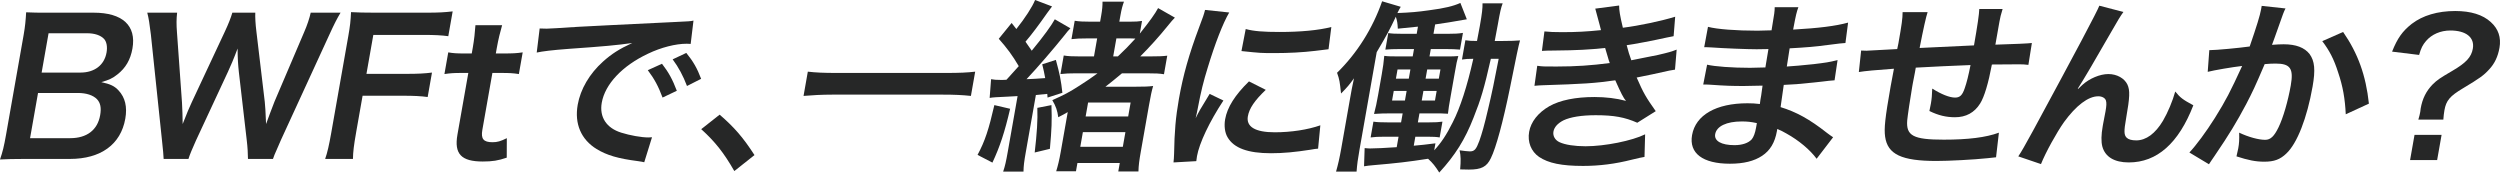
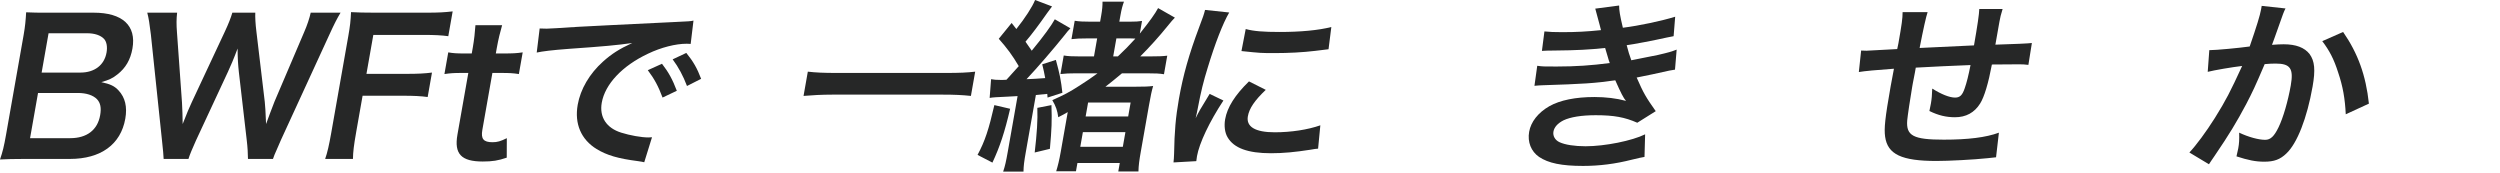
<svg xmlns="http://www.w3.org/2000/svg" id="b" width="1232.672" height="85.072" viewBox="0 0 1232.672 85.072">
  <g id="c">
    <path d="m11.823,78.368c-5.336,0-8.02.09-11.823.271,1.315-3.805,1.962-6.433,2.984-12.231L11.659,17.214c.735-4.167,1.034-7.429,1.229-11.144,3.832.182,5.304.182,11.56.182h21.711c14.259,0,21.145,6.341,19.148,17.667-.975,5.526-3.35,9.603-7.404,12.774-2.36,1.903-4.159,2.718-7.939,3.805,4.516.997,6.473,1.903,8.557,4.167,3.165,3.442,4.298,7.973,3.26,13.861-2.236,12.684-12.054,19.841-27.325,19.841H11.823Zm3.001-10.238h19.779c8.188,0,13.491-3.986,14.785-11.325.639-3.624.15-6.07-1.554-7.882-1.948-1.993-5.253-3.081-9.484-3.081h-19.595l-3.93,22.287Zm24.838-32.343c6.992,0,11.786-3.715,12.873-9.875.511-2.899.022-5.346-1.21-6.705-1.704-1.812-4.657-2.809-8.336-2.809h-19.043l-3.418,19.388h19.135Z" fill="#262727" stroke-width="0" />
    <path d="m122.267,78.368c.015-2.175-.218-6.07-.595-9.15l-3.9-33.703c-.389-3.533-.61-6.976-.623-11.596-1.923,5.164-3.466,8.697-4.805,11.596l-15.694,33.703c-1.823,4.077-3.07,6.976-3.729,9.15h-12.235q-.061-2.265-.838-9.332l-5.458-52.003c-.637-5.255-1.062-8.063-1.779-10.781h14.72c-.359,3.08-.379,5.798-.069,9.784l2.469,34.518c.148,2.809.346,7.429.338,10.6,2.187-5.617,3.278-8.154,4.461-10.69l16.377-34.971c1.775-3.805,2.946-6.795,3.653-9.241h11.315c-.107,2.174.098,5.707.519,9.059l4.153,34.881c.228,2.355.369,4.167.643,10.962q.828-2.084,1.938-5.255c.532-1.449,1.891-4.982,2.219-5.798l14.578-34.156c1.527-3.442,2.734-7.157,3.273-9.693h14.72c-1.831,3.08-3.09,5.526-5.489,10.781l-23.872,51.913c-1.092,2.537-1.839,4.167-2.167,4.983q-1.183,2.537-1.795,4.439h-12.327Z" fill="#262727" stroke-width="0" />
    <path d="m175.592,65.321c-1.134,6.433-1.509,9.603-1.564,13.046h-13.707c1.095-3.081,1.95-6.886,3.004-12.865l8.419-47.745c.878-4.982,1.158-7.61,1.341-11.778,3.739.182,6.023.272,11.635.272h25.759c5.796,0,8.772-.182,12.716-.634l-2.157,12.23c-3.232-.453-6.604-.634-12.492-.634h-24.471l-3.387,19.207h19.687c5.704,0,8.955-.182,12.623-.634l-2.125,12.049c-3.324-.453-6.788-.634-12.399-.634h-19.688l-3.195,18.12Z" fill="#262727" stroke-width="0" />
    <path d="m247.583,12.412c-.927,3.171-1.89,7.067-2.609,11.144l-.496,2.809h3.864c4.324,0,6.364-.091,9.388-.543l-1.885,10.69c-2.956-.453-4.688-.543-8.919-.543h-4.14l-4.953,28.085c-.783,4.439.585,6.07,5.001,6.07,2.392,0,3.944-.453,7.067-1.993l-.038,9.604c-4.211,1.45-7.051,1.903-11.834,1.903-10.58,0-14.157-3.715-12.479-13.228l5.367-30.44h-3.495c-3.404,0-5.168.09-8.284.543l1.885-10.69c2.587.453,4.319.543,8.183.543h3.404l.496-2.809c.687-3.896,1.114-7.882,1.321-11.144h13.156Z" fill="#262727" stroke-width="0" />
    <path d="m266.09,14.043c2.008.091,3.02.091,3.479.091q1.656,0,15.339-.906c6.779-.362,22.654-1.178,47.425-2.355,7.607-.362,8.067-.362,9.604-.725l-1.385,11.506q-.996-.091-1.916-.091c-5.52,0-12.647,1.812-19.078,4.892-12.738,5.98-21.235,15.04-22.849,24.19-1.246,7.066,2.303,12.502,9.631,14.768,4.269,1.359,9.98,2.355,13.292,2.355.092,0,.92,0,1.855-.09l-3.828,12.321c-1.148-.271-1.332-.271-3.032-.543-9.896-1.269-15.404-2.899-20.472-5.979-7.633-4.711-10.967-12.412-9.305-21.834,1.357-7.701,5.828-15.311,12.494-21.291,4.15-3.714,7.894-6.161,14.4-9.15-7.643,1.087-13.443,1.631-31.514,2.899-8.299.634-12.627,1.178-15.59,1.812l1.449-11.869Zm60.317,17.395c3.297,4.259,5.174,7.701,7.312,13.318l-7.031,3.352c-2.062-5.526-3.999-9.15-7.279-13.499l6.999-3.171Zm12.327,10.963c-1.881-4.983-4.167-9.241-7.067-13.137l6.723-3.171c3.405,4.167,5.373,7.611,7.315,12.774l-6.971,3.534Z" fill="#262727" stroke-width="0" />
-     <path d="m354.83,56.533c7.345,6.342,11.618,11.325,17.184,19.932l-9.945,7.882c-5.134-8.97-9.419-14.405-16.321-20.657l9.082-7.157Z" fill="#262727" stroke-width="0" />
    <path d="m478.724,47.292c-4.152-.453-8.352-.634-13.872-.634h-54.461c-5.151,0-9.983.272-14.187.634l2.109-11.959c3.876.453,7.983.634,13.963.634h54.462c6.163,0,10.427-.181,14.095-.634l-2.108,11.959Z" fill="#262727" stroke-width="0" />
    <path d="m498.061,53.634c-2.673,11.506-5.039,18.663-8.729,26.545l-7.333-3.805c3.698-6.886,5.533-12.594,8.285-24.552l7.776,1.812Zm-1.8-14.314q3.523-3.805,6.058-6.704c-3.182-5.436-5.794-8.879-9.855-13.5l6.342-7.792,2.324,2.99c4.254-5.345,7.913-10.963,9.24-14.315l8.364,3.171c-.711.906-1.315,1.721-2.415,3.261-4.306,6.161-7.665,10.6-10.68,14.133,1.397,1.994,1.836,2.627,3.081,4.439,5.97-7.248,9.625-12.322,11.379-15.492l7.681,4.439c-1.003.997-1.483,1.631-3.139,3.715-5.074,6.342-13.283,15.854-18.489,21.381,2.684-.091,5.751-.272,9.203-.544-.561-3.081-.725-3.715-1.47-6.795l6.731-2.174c1.958,7.157,2.535,10.147,3.212,16.217l-7.315,2.355-.14-1.812c-3.284.362-3.56.362-5.616.544l-4.968,28.175c-.831,4.711-1.075,6.614-1.142,9.604h-10.027c.955-2.809,1.447-5.074,2.245-9.604l4.873-27.632c-1.028.091-2.7.182-4.924.272q-7.224.271-8.851.634l.709-9.241c1.608.271,2.42.362,4.72.362h1.104l1.764-.09Zm22.174,12.502c.282,7.792.115,11.868-.767,21.562l-7.495,1.812c1.093-9.332,1.54-16.036,1.306-22.016l6.956-1.359Zm11.871-15.673c-2.852,0-5.168.09-7.423.362l1.613-9.15c2.144.362,4.152.453,8.016.453h6.9l1.565-8.879h-4.784c-3.404,0-5.536.091-7.884.363l1.598-9.06c2.144.362,4.336.453,7.74.453h4.783l.543-3.08c.511-2.899.663-4.802.646-6.795h10.579c-.703,1.903-1.19,3.624-1.766,6.886l-.527,2.989h5.151c2.668,0,4.432-.09,6.044-.362l-1.102,6.251c5.074-6.342,7.521-9.785,9.028-12.593l8.277,4.711c-1.111,1.087-1.591,1.722-3.695,4.259-4.006,4.982-8.92,10.418-13.383,14.858h4.691c4.324,0,6.456-.091,8.62-.362l-1.614,9.15c-2.328-.363-3.968-.453-8.292-.453h-12.419c-3.239,2.718-5.167,4.258-8.158,6.613h14.352c4.508,0,7.099-.09,9.171-.362-.708,2.446-1.199,4.711-2.03,9.422l-4.042,22.921c-.767,4.349-1.09,6.704-1.173,9.784h-9.936l.735-4.167h-20.883l-.719,4.077h-9.751c.863-2.808,1.51-5.436,2.261-9.694l3.435-19.479c-1.54.906-2.355,1.359-4.679,2.537-.437-3.262-1.098-5.255-2.93-8.426,6.091-2.718,8.323-3.896,13.405-7.157,3.835-2.446,5.931-3.896,8.89-6.07h-10.855Zm2.35,36.239h20.975l1.278-7.248h-20.975l-1.278,7.248Zm2.636-14.948h20.975l1.214-6.886h-20.975l-1.214,6.886Zm15.895-29.625c3.195-2.99,5.666-5.527,8.633-8.788-1.732-.091-2.652-.091-3.848-.091h-5.52l-1.565,8.879h2.3Z" fill="#262727" stroke-width="0" />
    <path d="m578.615,80.089c.196-1.631.199-2.174.291-4.258.185-10.963.771-17.939,2.385-27.089,2.061-11.687,4.985-22.015,10.018-35.424,1.907-5.073,2.25-5.979,2.865-8.425l11.92,1.269c-3.15,5.345-7.055,15.492-10.572,27.089-2.118,6.794-3.428,12.14-4.911,20.021-.351,1.993-.571,2.718-1.062,4.983,1.571-3.171,1.867-3.805,6.893-11.959l6.784,3.262c-6.913,10.509-11.894,21.019-13.028,27.451-.096.543-.224,1.268-.34,2.446l-11.243.634Zm45.5-35.786c-5.526,5.255-8.145,9.15-8.832,13.046-.91,5.164,3.67,7.882,13.238,7.882,8.096,0,16.323-1.269,22.502-3.443l-1.109,11.506c-1.305.091-1.688.181-3.867.544-7.567,1.177-13.275,1.721-19.347,1.721-11.407,0-18.32-2.537-21.425-7.882-1.349-2.265-1.769-5.617-1.194-8.878,1.038-5.889,4.868-11.958,11.754-18.664l8.28,4.168Zm-9.891-29.988c3.948,1.087,8.76,1.449,16.763,1.449,10.212,0,19.095-.815,25.454-2.446l-1.381,10.962c-.752.091-2.164.272-6.676.815-6.016.725-13.07,1.087-19.878,1.087-6.715,0-6.808,0-16.383-.997l2.101-10.872Z" fill="#262727" stroke-width="0" />
-     <path d="m735.089,28.991c-3.308,14.587-4.895,19.932-8.517,28.992-4.2,10.781-9.07,18.573-16.919,27.089-1.94-3.081-3.218-4.711-5.518-6.795-9.932,1.541-15.379,2.175-27.054,3.171-1.872.182-2.992.272-4.512.543l.293-8.969c1.089.091,1.809.182,2.637.182,2.943,0,7.684-.272,13.175-.634l.911-5.164h-6.624c-3.495,0-5.075.09-7.147.362l1.374-7.791c1.792.272,3.432.362,7.02.362h6.624l.782-4.439h-5.612c-3.771,0-5.627.091-8.511.272.883-3.442,1.278-5.164,2.013-9.331l1.79-10.147c.735-4.167.882-5.526,1.245-9.15,2.068.272,3.264.272,8.324.272h5.703l.639-3.624h-6.991c-3.22,0-4.983.09-7.132.271l1.438-8.153c1.793.271,3.34.362,7.02.362h6.992l.623-3.534c-3.744.363-5.155.544-9.928.997-.148-2.809-.28-3.624-.984-5.889-3.223,6.795-4.046,8.335-9.432,17.485l-8.467,48.017c-.862,4.892-1.17,7.157-1.457,10.872h-10.119c.959-3.352,1.719-6.614,2.549-11.325l4.233-24.009c.719-4.077,1.214-6.885,2.069-10.69-2.199,3.08-3.251,4.349-6.386,7.519-.634-5.798-.733-6.794-1.967-10.237,9.772-9.513,17.558-21.834,22.222-35.243l9.18,2.718c-.668,1.178-.775,1.269-1.646,3.081,6.672-.271,9.847-.543,15.603-1.359,7.72-.997,12.051-2.083,15.45-3.624l3.178,8.063c-8.643,1.54-10.146,1.721-15.626,2.537l-.815,4.621h7.268c3.312,0,4.984-.091,7.256-.453l-1.453,8.244c-2.176-.181-3.908-.271-7.128-.271h-7.268l-.64,3.624h7.084c4.508,0,5.428,0,7.115-.182-.755,2.718-.818,3.081-1.762,8.426l-1.965,11.144c-.83,4.711-1.086,6.161-1.381,8.879-2.82-.182-3.648-.182-7.328-.182h-6.715l-.783,4.439h5.52c3.22,0,4.707-.09,6.596-.362l-1.374,7.791c-1.517-.271-3.34-.362-6.1-.362h-5.888l-.783,4.439c4.112-.363,5.708-.544,10.695-1.178l-.607,3.443c3.523-3.805,6.034-7.61,9.16-13.861,3.654-7.157,7.055-17.576,10.111-31.257-2.668,0-3.695.091-5.584.363l1.678-9.513c1.699.272,2.88.363,5.731.363.511-2.899.987-5.074,1.402-7.429,1.134-6.433,1.35-8.698,1.321-11.144h9.936c-.844,2.174-1.304,4.258-2.406,10.509-.207,1.177-.239,1.359-1.514,8.063h4.141c3.863,0,5.719-.09,8.327-.271-.724,2.536-1.834,7.791-4.966,23.464-3.383,16.58-6.848,29.444-9.414,34.608-2.039,4.258-4.67,5.617-10.834,5.617-1.104,0-2.023,0-4.308-.091.366-4.167.354-6.704-.271-9.422,1.608.272,4.228.543,5.056.543,2.3,0,3.12-.997,4.683-5.164,1.299-3.715,2.446-7.61,4.375-15.945q2.354-9.694,5.158-24.553h-3.864Zm-47.874,15.855l-.83,4.711h6.348l.83-4.711h-6.348Zm1.869-10.6l-.799,4.53h6.348l.799-4.53h-6.348Zm18.46,15.312l.831-4.711h-6.532l-.831,4.711h6.532Zm1.901-10.782l.799-4.53h-6.532l-.799,4.53h6.532Z" fill="#262727" stroke-width="0" />
    <path d="m761.503,15.493c2.62.271,4.72.362,8.768.362,6.991,0,12.007-.272,19.127-.997q-.148-.725-.597-2.355c-1.373-5.255-2.166-8.063-2.227-8.244l11.771-1.541c-.031,2.265.409,4.983,1.839,10.962,7.995-.997,19.081-3.352,25.798-5.436l-.773,9.604q-.952.181-3.24.634c-6.42,1.45-16.982,3.443-19.898,3.805.881,3.352,1.226,4.53,2.278,7.429,8.199-1.631,12.591-2.537,13.159-2.627,5.467-1.268,6.635-1.63,9.202-2.627l-.821,9.875c-1.796.272-3.792.634-6.004,1.178-3.932.906-7.078,1.541-9.367,1.993q-2.379.453-3.531.725c3.41,7.792,4.547,9.694,9.404,16.58l-9.102,5.708c-6.145-2.718-11.489-3.714-20.505-3.714-6.991,0-12.486.906-15.902,2.537-2.831,1.449-4.546,3.352-4.93,5.526-.384,2.174.812,4.258,3.028,5.255,2.721,1.269,7.469,1.993,12.805,1.993,9.567,0,23.018-2.718,29.373-5.889l-.309,11.144q-1.797.272-6.221,1.359c-8.187,2.084-15.998,3.081-24.094,3.081-10.579,0-17.055-1.359-21.664-4.439-3.937-2.718-5.789-7.338-4.895-12.412.863-4.892,4.422-9.422,9.948-12.593,5.311-2.99,12.941-4.53,22.233-4.53,5.611,0,10.836.634,15.58,1.902-1.232-1.359-2.533-3.896-5.295-10.147-10.008,1.45-15.959,1.812-36.033,2.446-1.58.09-2.224.09-3.82.272l1.373-9.875c2.604.362,3.156.362,9.412.362,9.66,0,17.391-.544,26.338-1.721-.359-1.087-.632-1.631-1.064-3.353-.584-1.902-.765-2.446-1.213-4.077-7.504.815-14.191,1.178-24.879,1.268-3.863,0-4.34.091-6.287.181l1.233-9.603Z" fill="#262727" stroke-width="0" />
-     <path d="m895.725,78.276c-3.265-4.438-8.798-9.059-14.83-12.411-1.833-1.087-2.521-1.359-4.568-2.265-.08.453-.144.815-.176.997-1.006,5.708-3.35,9.603-7.309,12.23s-9.15,3.896-15.866,3.896c-13.432,0-20.249-5.164-18.667-14.133,1.741-9.875,11.871-15.673,27.326-15.673,2.208,0,3.756.09,6.1.362q.192-1.086.292-2.174c.08-.453.192-1.087.352-1.993q.132-1.269.679-4.893c-4.432.091-7.3.182-9.231.182-5.612,0-9-.091-16.539-.634-1.181-.091-2.101-.091-3.48-.091l1.909-9.785c3.796.906,12.424,1.54,21.164,1.54,1.84,0,4.983-.09,7.575-.181.144-.815.687-3.896,1.506-9.06-2.96.09-4.433.09-5.812.09-4.508,0-16.296-.453-22.38-.906-.995-.09-1.731-.09-2.008-.09h-1.472l1.865-10.057c4.484,1.178,13.832,1.902,24.411,1.902,1.472,0,4.616-.09,6.932-.181,1.505-9.06,1.521-9.15,1.553-11.415h11.684c-.892,2.446-1.191,3.624-2.593,11.053,12.639-.725,20.818-1.721,27.102-3.443l-1.313,10.057q-2.04.091-7.411.815c-8.287,1.087-11.924,1.359-20.099,1.812-.308,2.265-.499,3.353-1.397,8.97q4.648-.272,13.271-1.178c5.923-.725,7.427-.906,11.758-1.993l-1.48,9.966c-1.58.091-3.928.363-6.092.634-1.412.182-5.631.634-12.643,1.269-1.305.091-2.701.181-6.32.362q-1.273,8.788-1.564,10.962c7.68,2.355,14.232,5.889,22.954,12.774,1.388.997,1.784,1.359,2.944,2.083l-8.125,10.6Zm-36.959-18.391c-7.451,0-12.375,2.356-13.062,6.251-.591,3.352,2.997,5.436,9.529,5.436,3.864,0,6.907-1.086,8.515-2.899.943-1.178,1.646-3.08,2.127-5.798.063-.362.383-2.174.383-2.174-2.924-.634-4.732-.816-7.492-.816Z" fill="#262727" stroke-width="0" />
    <path d="m984.19,77.552q-1.028.091-4.22.453c-6.844.725-19.099,1.359-25.17,1.359-17.203,0-24.08-3.261-25.307-11.958-.568-4.077-.042-9.15,2.705-24.733.24-1.359.305-1.721,1.643-8.788q-13.039.906-17.307,1.631l1.133-10.6c1.271.091,2.191.091,2.651.091.828,0,5.936-.272,15.14-.815.348-1.45.491-2.265.587-2.809,1.693-9.604,2.049-12.14,2.071-15.402h12.328q-1.144,3.352-3.943,17.667,12.991-.634,26.811-1.269,2.539-14.405,2.611-17.938h11.499c-.88,2.899-1.163,3.986-1.562,6.251l-1.007,5.708c-.239,1.359-.383,2.174-.479,2.718-.191,1.087-.304,1.722-.336,1.903-.031.181-.096.543-.176.997q14.892-.453,17.991-.815l-1.718,10.781c-2.067-.272-2.896-.272-5.195-.272-3.22,0-8.479.091-12.803.091-1.706,9.15-3.732,15.945-5.779,19.207-2.822,4.53-6.993,6.795-12.421,6.795-4.324,0-8.212-.906-12.612-3.08.411-1.812.508-2.356.73-3.624.432-2.446.551-4.167.666-7.429,4.473,2.809,8.509,4.439,11.269,4.439,2.393,0,3.612-1.177,4.787-4.711.923-2.627,1.838-6.251,2.824-11.325q-14.079.544-26.994,1.269c-.208,1.178-.224,1.269-.431,2.446q-.08.453-1.02,5.255c-.096.543-.255,1.449-.335,1.902-.831,4.711-2.296,14.586-2.432,16.398-.606,7.61,3.015,9.512,18.01,9.512,11.96,0,20.799-1.087,27.193-3.442l-1.404,12.14Z" fill="#262727" stroke-width="0" />
-     <path d="m1024.654,43.85q.664-.634,2.1-1.993c3.502-3.171,8.67-5.345,12.81-5.345,4.231,0,7.912,2.084,9.393,5.164,1.329,2.899,1.214,6.161-.624,16.58-1.149,6.523-1.102,8.335.315,9.694.868.815,2.444,1.269,4.651,1.269,4.876,0,9.424-3.352,13.209-9.694,2.375-4.077,4.746-9.694,6.036-14.405,2.492,3.081,3.713,3.986,8.921,6.794-7.262,18.754-17.939,28.176-31.83,28.176-7.084,0-11.664-2.718-13.054-7.882-.597-2.355-.573-5.617.209-10.056.017-.09.096-.543.16-.906.667-3.262,1.051-5.436,1.21-6.342.496-2.809.551-4.168.207-5.345-.42-1.269-1.933-2.084-3.772-2.084-4.968,0-10.918,4.53-16.864,12.684-3.67,5.164-9.215,15.22-11.385,20.747l-11.197-3.805c1.752-2.627,2.963-4.802,7.297-12.684q31.366-57.892,32.666-61.606l11.875,3.081c-1.719,2.446-2.354,3.442-6.344,10.419-7.576,13.227-13.365,23.102-16.141,27.36l.152.181Z" fill="#262727" stroke-width="0" />
    <path d="m1126.908,4.167c-.42.816-.872,1.812-1.231,2.809-.392,1.178-.563,1.63-1.096,3.08q-.611,1.902-3.098,8.698c-.719,1.993-.751,2.174-1.235,3.352,2.7-.181,4.004-.272,5.752-.272,6.072,0,10.292,1.631,12.77,4.802,2.521,3.442,2.949,7.792,1.496,16.036-2.748,15.583-7.604,27.995-12.898,32.978-3.104,2.99-6.055,4.077-10.931,4.077-4.231,0-7.876-.725-13.704-2.627.411-1.812.728-3.081.887-3.986.416-2.355.551-4.167.438-7.701,4.584,2.174,9.588,3.533,12.808,3.533,2.668,0,4.443-1.721,6.605-6.161,2.304-4.711,4.678-12.956,6.035-20.657,1.47-8.334-.215-10.781-7.482-10.781-1.84,0-3.236.09-5.384.271-4.709,11.053-6.017,13.771-9.079,19.66-4.816,9.06-8.322,14.858-15.527,25.458q-.62.906-1.859,2.718c-.372.543-.389.634-1.008,1.541l-9.648-5.798c3.398-3.625,8.229-10.147,12.57-17.033,5.521-8.879,7.48-12.684,13.445-25.639-4.789.544-13.8,2.084-16.979,2.899l.78-10.69c3.403,0,14.728-1.087,19.915-1.812,3.381-9.785,5.092-15.311,5.618-18.301.063-.362.176-.996.304-1.721l11.736,1.268Zm28.404,11.597c7.331,10.6,11.227,21.381,12.722,35.333l-11.414,5.254c-.374-7.792-1.436-13.771-3.733-20.565-2.129-6.705-4.338-10.872-7.848-15.493l10.273-4.53Z" fill="#262727" stroke-width="0" />
-     <path d="m1192.406,58.979c.456-1.54.74-2.627.947-3.805l.212-1.721c.847-4.802,2.697-8.516,5.849-11.778,2.331-2.265,3.179-2.899,9.846-6.795,6.666-3.896,9.277-6.704,10.013-10.872.975-5.527-3.294-8.969-11.114-8.969-4.783,0-9.166,1.902-11.949,5.164-1.624,1.903-2.447,3.443-3.422,6.885l-13.328-1.63c2.638-6.614,5.085-10.056,9.68-13.681,5.427-4.167,12.802-6.342,21.449-6.342,7.728,0,13.572,1.812,17.532,5.436,3.733,3.352,5.19,7.61,4.296,12.684-.768,4.349-2.387,7.792-5.105,10.69-2.627,2.899-4.631,4.349-12.961,9.332-6.375,3.805-8.23,5.979-9.076,10.781-.256,1.45-.42,2.899-.539,4.621h-12.328Zm11.463,7.52l-2.189,12.411h-13.339l2.188-12.411h13.34Z" fill="#262727" stroke-width="0" />
  </g>
</svg>